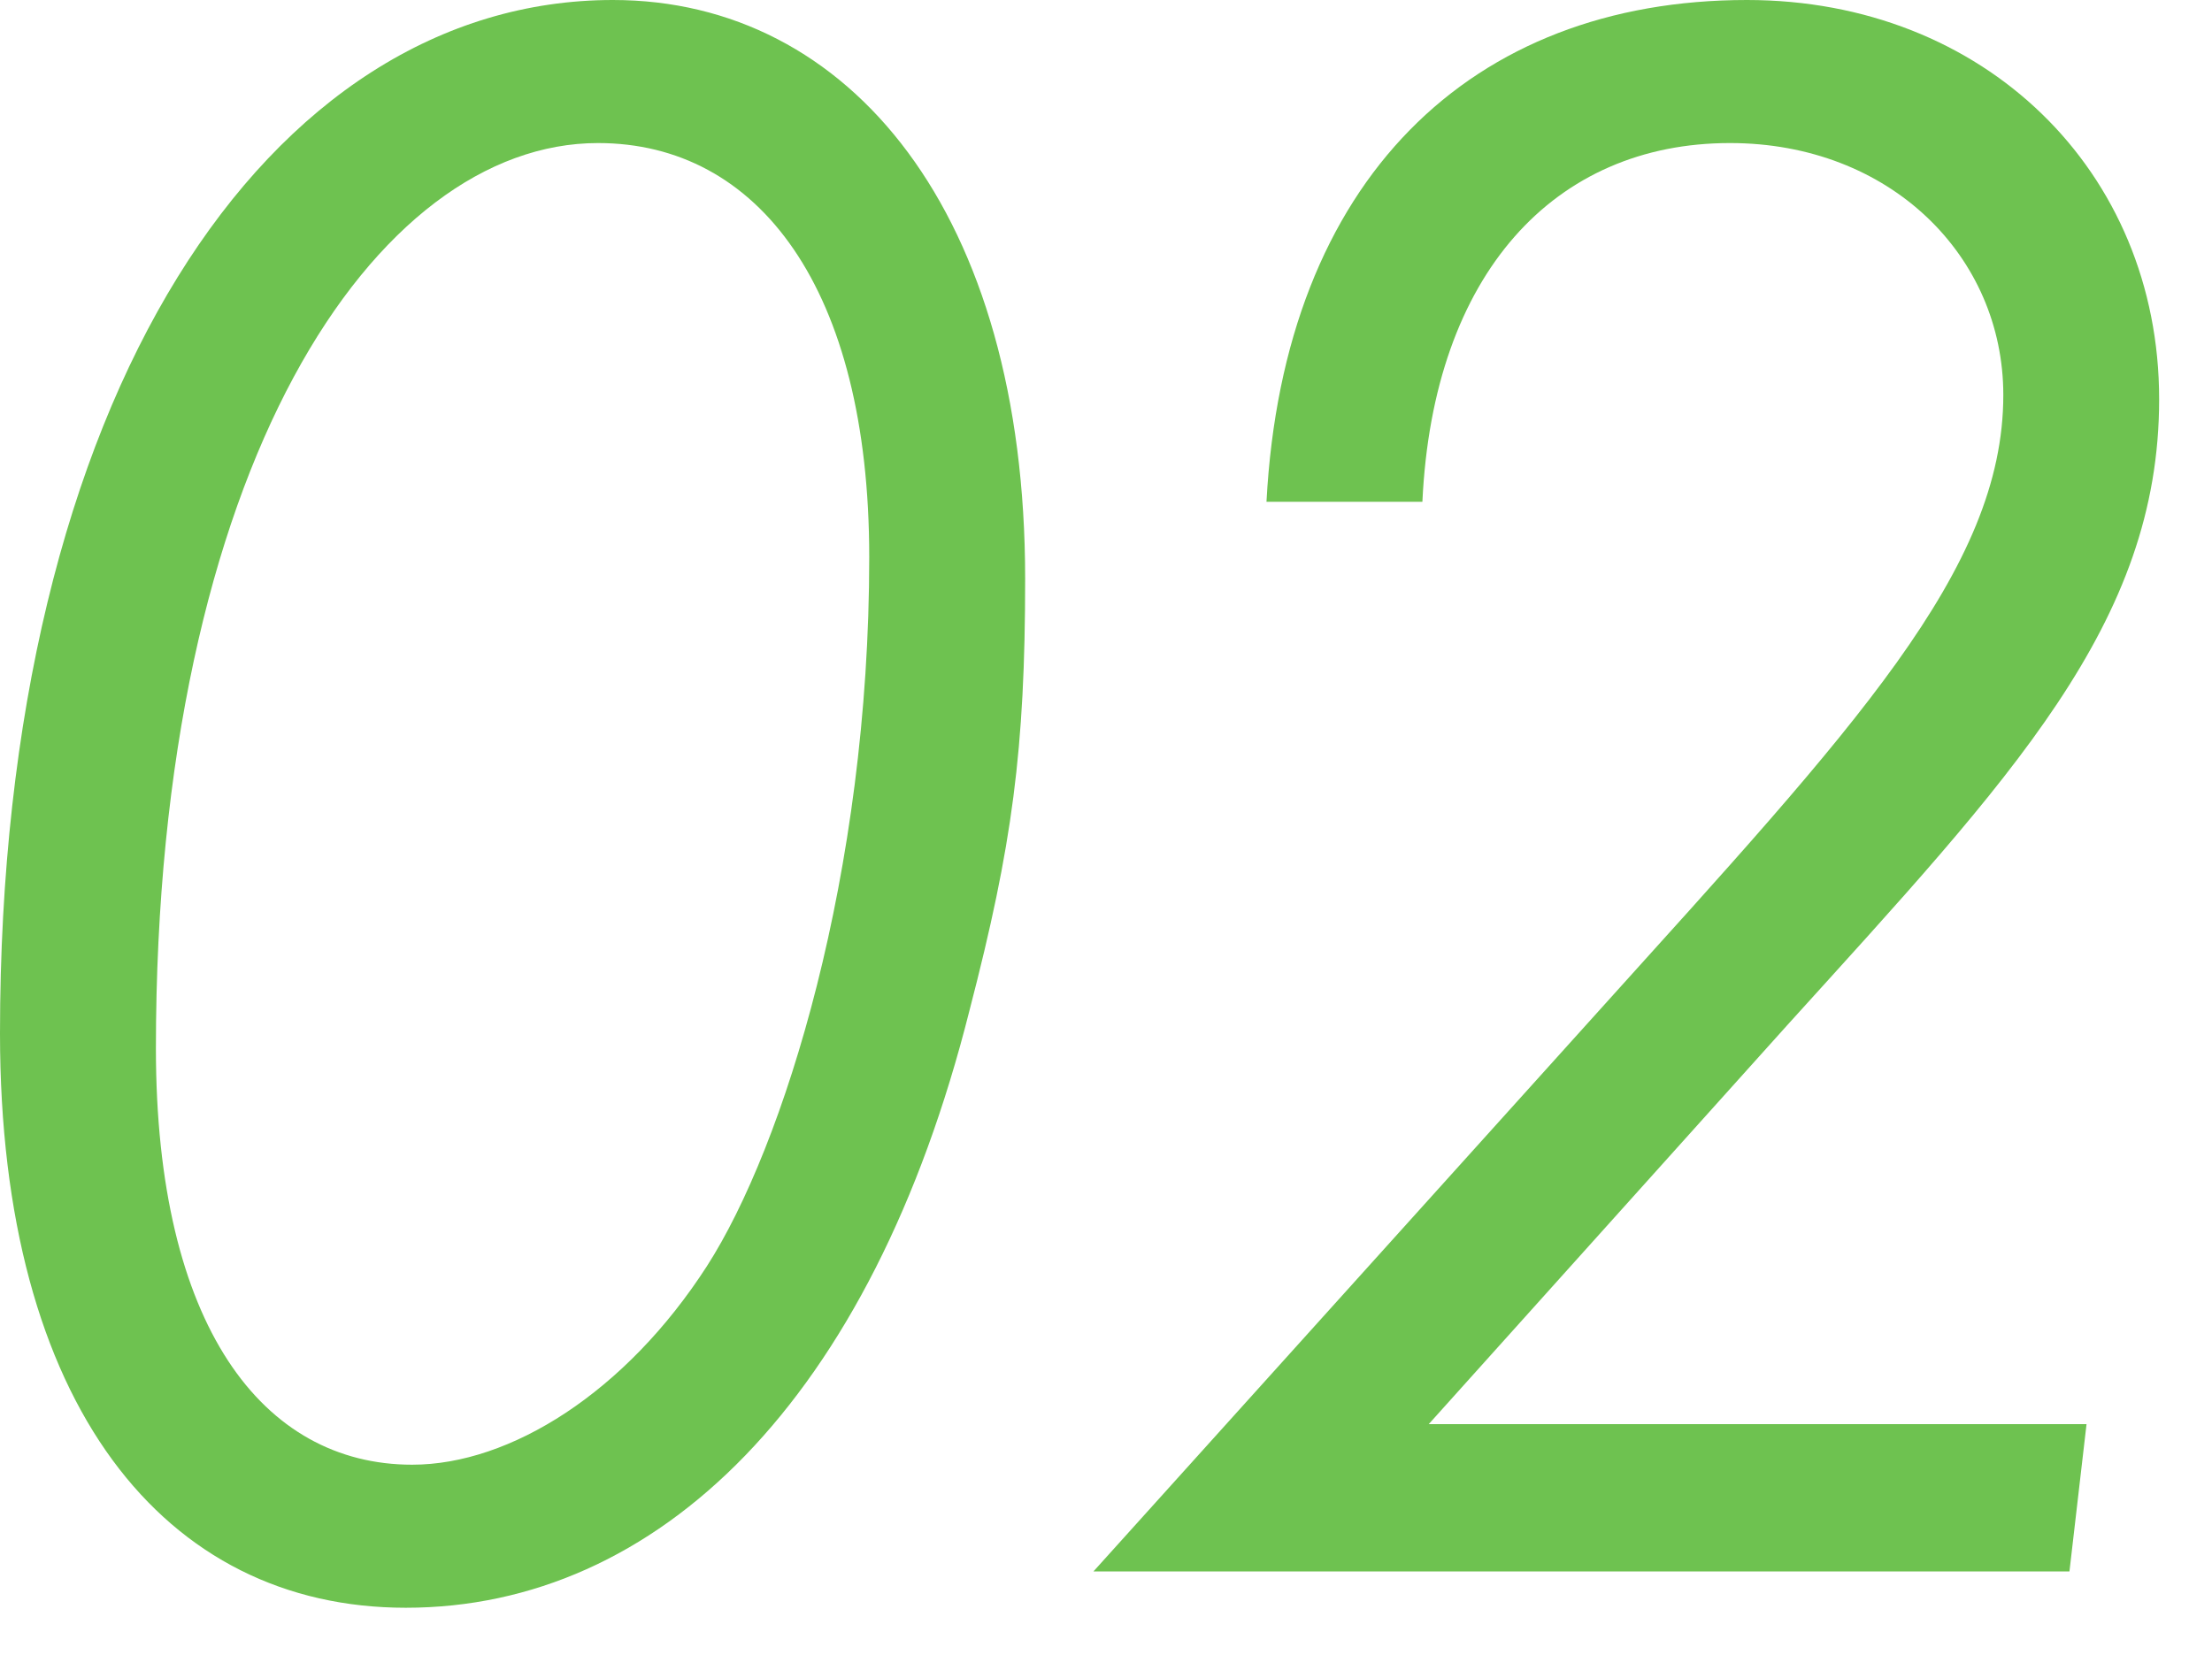
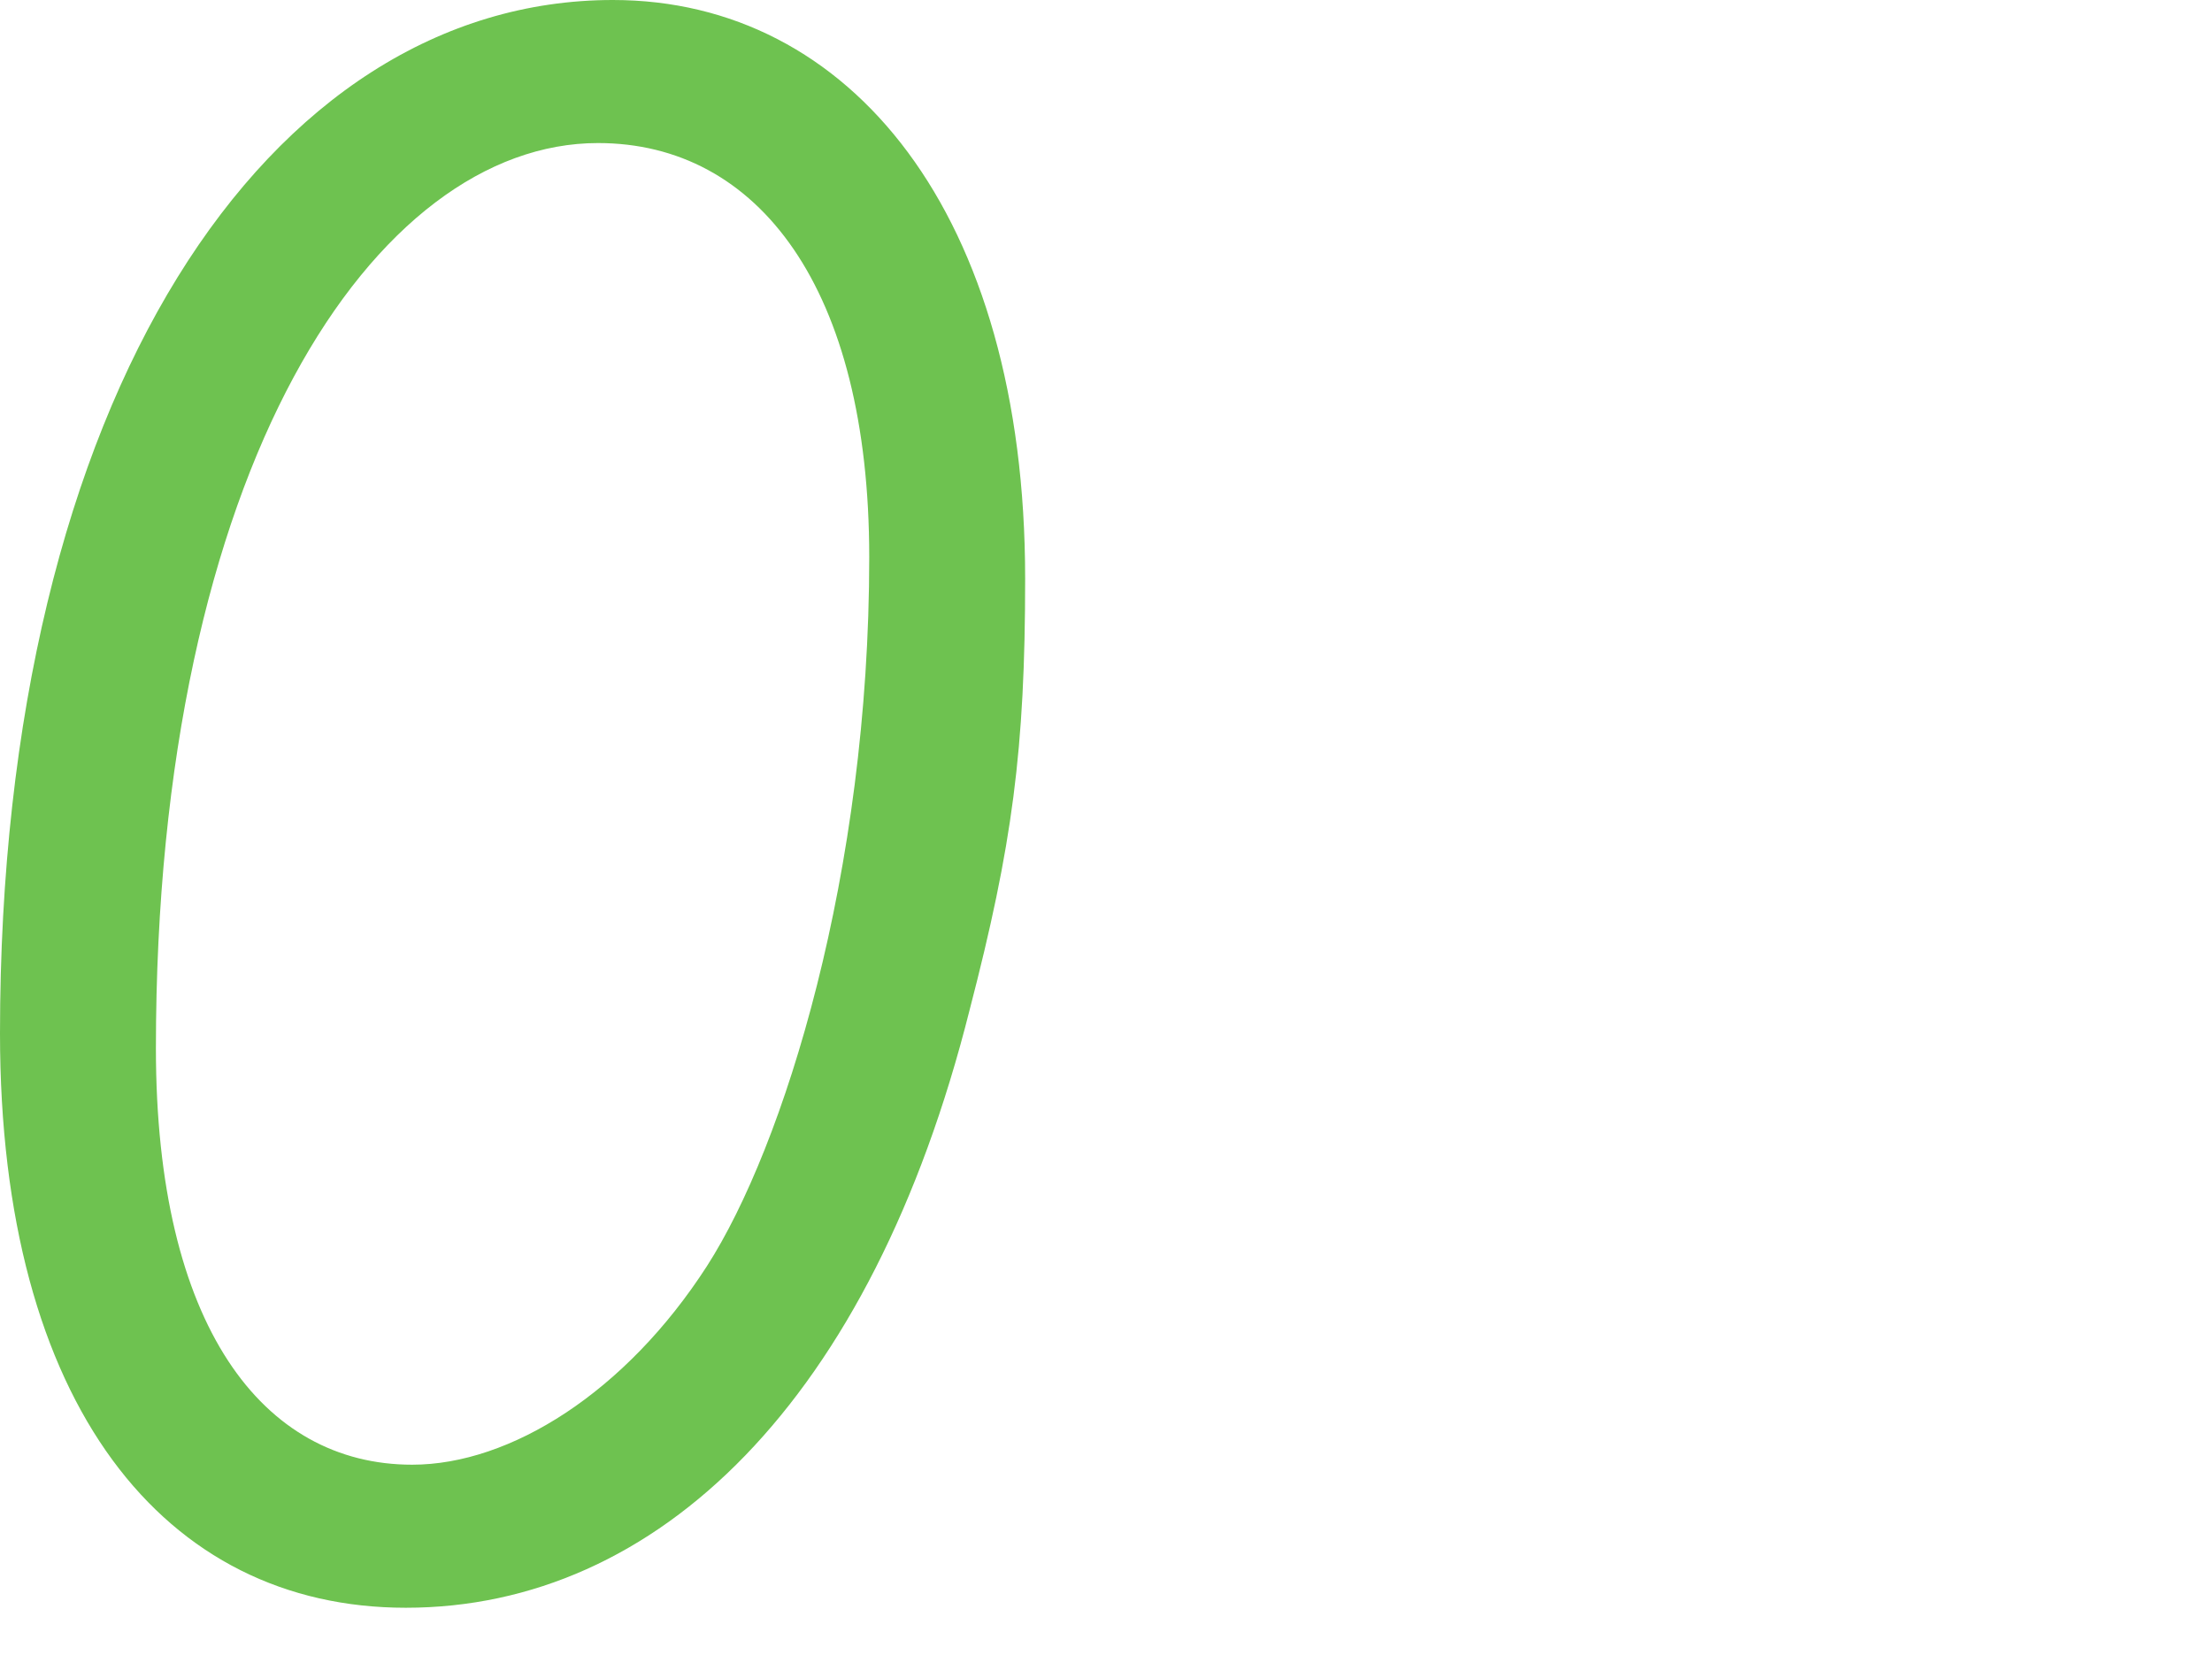
<svg xmlns="http://www.w3.org/2000/svg" version="1.1" id="layer1" width="29px" height="22px" viewBox="0 0 29 22">
  <g>
    <g>
-       <path fill="#6EC250" d="M13.44,7.588c0,2.24-0.168,3.5-0.728,5.656c-1.288,5.124-4.088,7.84-7.392,7.84    c-3.164,0-5.32-2.66-5.32-7.532C0,5.18,3.528,0,8.036,0C11.144,0,13.44,2.8,13.44,7.588z M2.044,13.748c0,3.64,1.4,5.46,3.36,5.46    c1.288,0,2.8-0.952,3.864-2.604c1.008-1.568,2.128-5.152,2.128-9.296c0-3.528-1.456-5.432-3.556-5.432    C4.928,1.876,2.044,6.104,2.044,13.748z" />
-       <path fill="#6EC250" d="M20.972,13.244c3.332-3.696,5.292-5.768,5.292-8.064c0-1.82-1.484-3.304-3.584-3.304    c-2.296,0-3.892,1.708-4.032,4.704h-2.044C16.828,2.352,19.292,0,22.903,0c3.108,0,5.404,2.24,5.404,5.236    c0,2.94-1.932,4.956-4.872,8.204l-4.704,5.236h8.624l-0.224,1.932H14.335L20.972,13.244z" />
+       <path fill="#6EC250" d="M13.44,7.588c0,2.24-0.168,3.5-0.728,5.656c-1.288,5.124-4.088,7.84-7.392,7.84    c-3.164,0-5.32-2.66-5.32-7.532C0,5.18,3.528,0,8.036,0C11.144,0,13.44,2.8,13.44,7.588M2.044,13.748c0,3.64,1.4,5.46,3.36,5.46    c1.288,0,2.8-0.952,3.864-2.604c1.008-1.568,2.128-5.152,2.128-9.296c0-3.528-1.456-5.432-3.556-5.432    C4.928,1.876,2.044,6.104,2.044,13.748z" />
    </g>
  </g>
</svg>